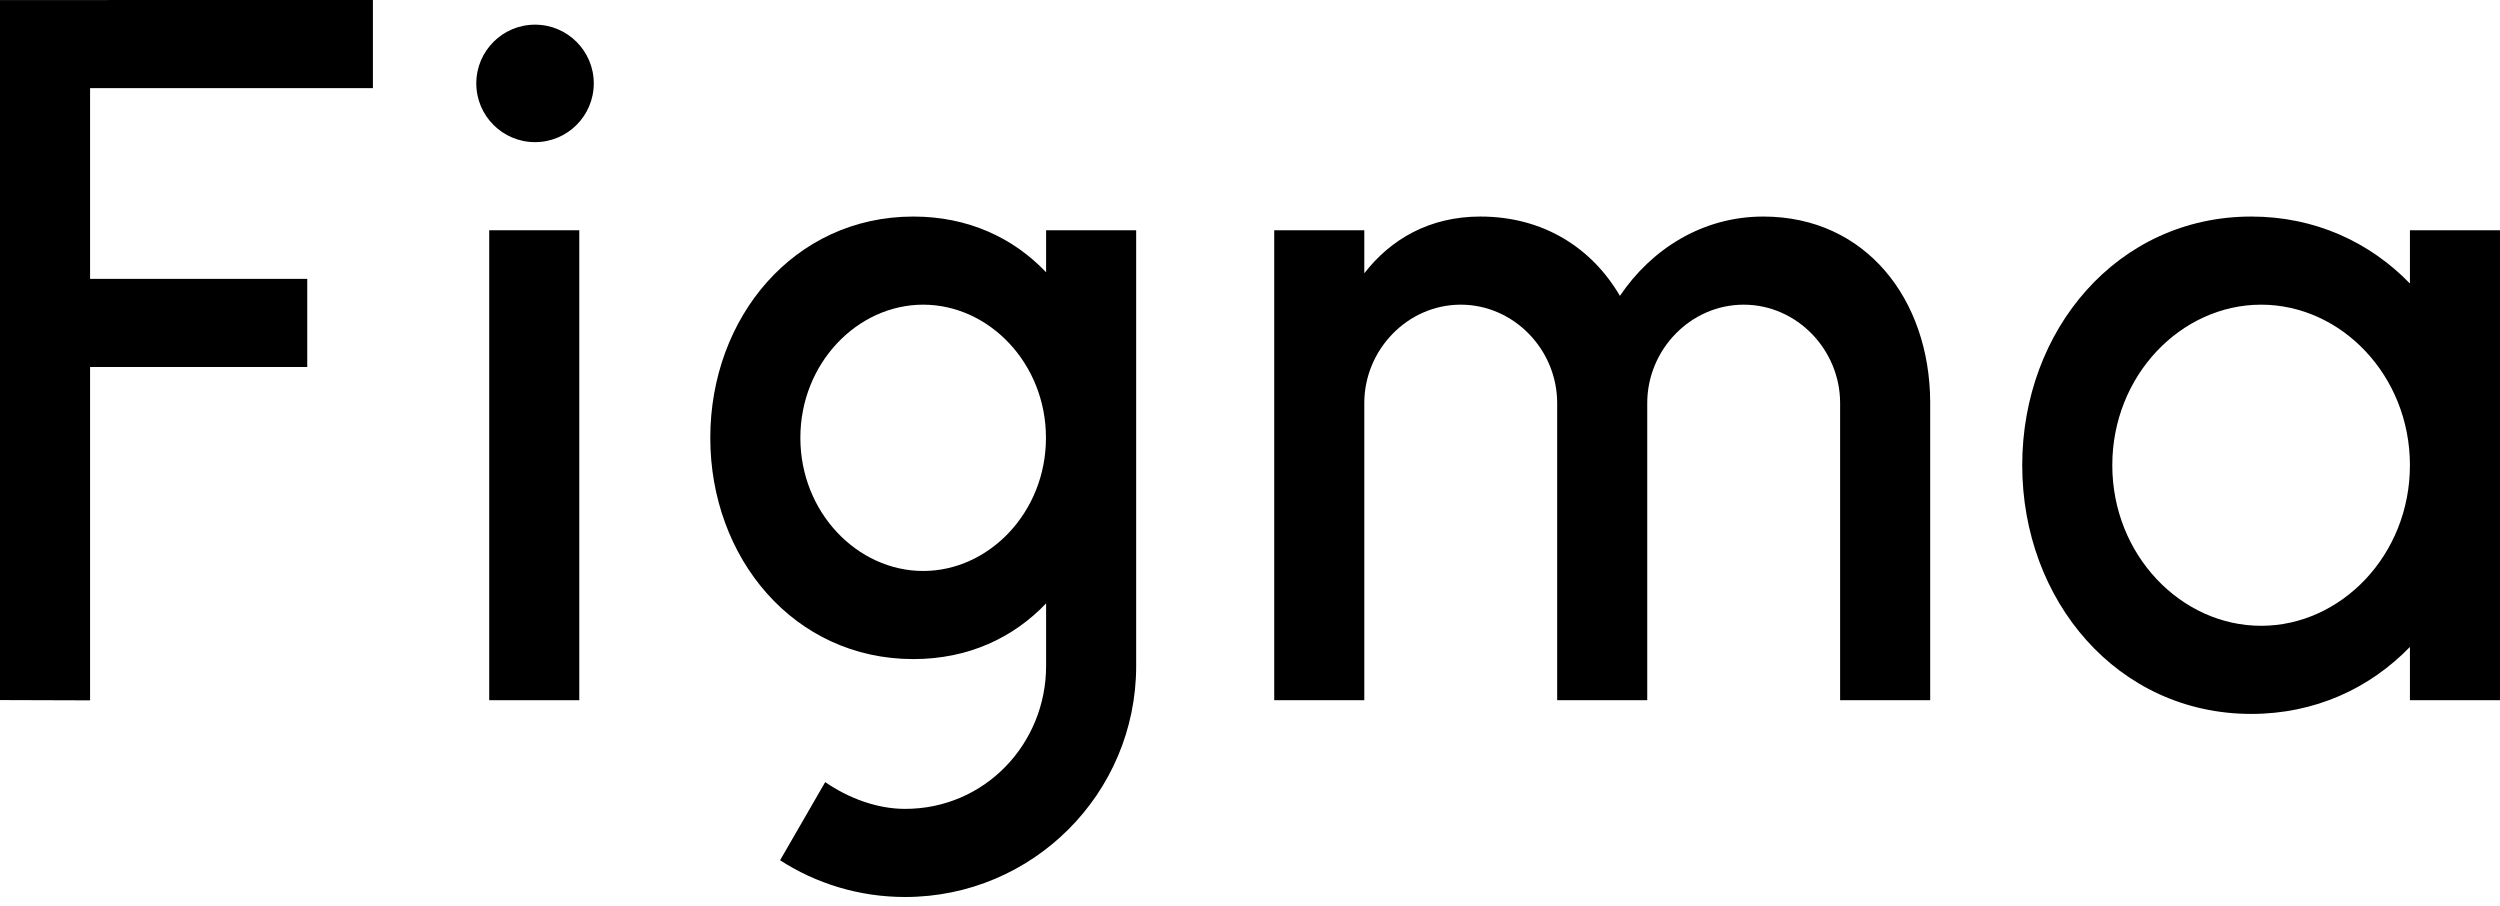
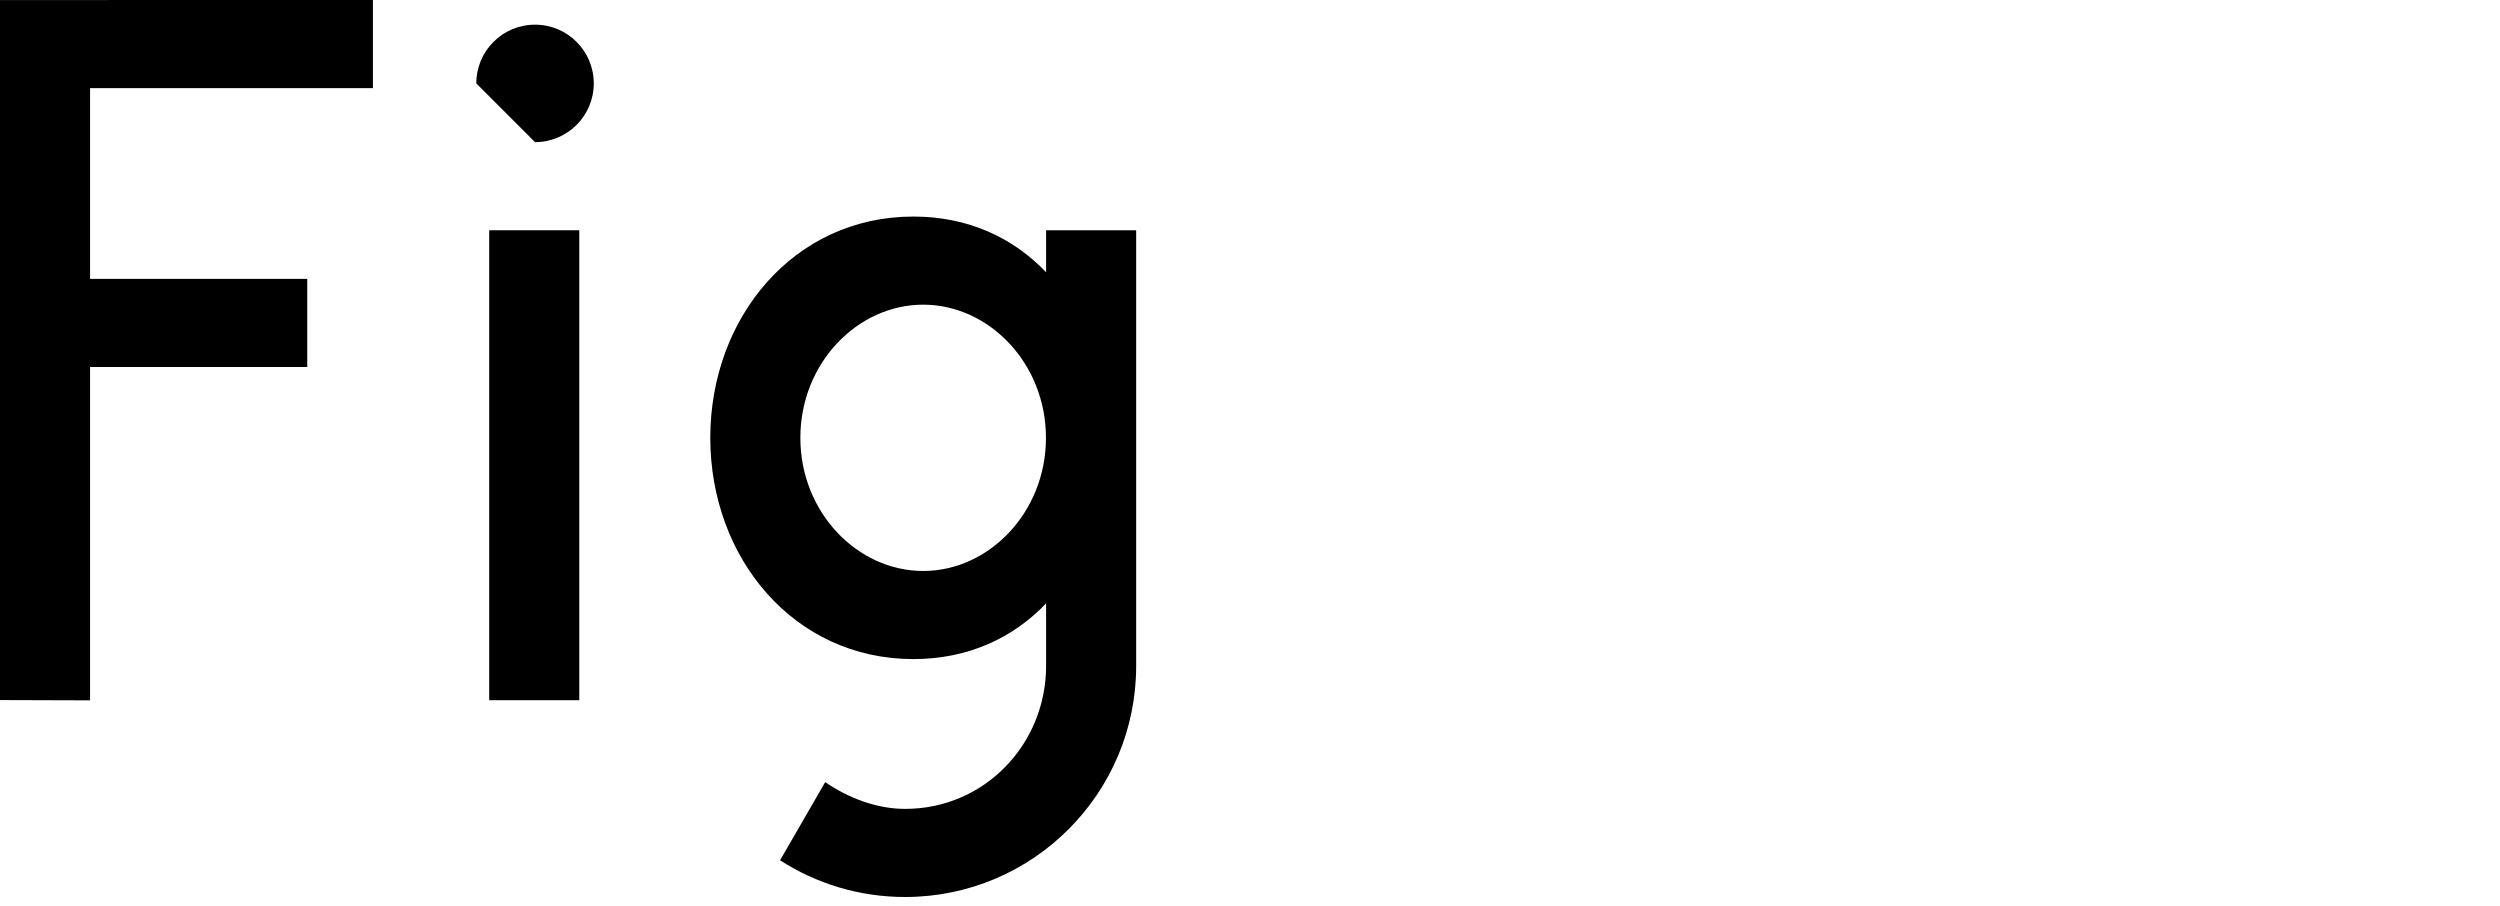
<svg xmlns="http://www.w3.org/2000/svg" fill="none" viewBox="0 0 720 261" height="261" width="720">
-   <rect transform="scale(3)" fill-opacity="0" fill="black" height="86.112" width="240" />
  <path fill="black" d="M0 0.013V201.62L25.941 201.7V105.692H88.487V80.315H25.941V25.377H107.398V0L0 0.013Z" />
-   <path fill="black" d="M154.09 40.938C163.434 40.938 171.008 33.363 171.008 24.02C171.008 14.676 163.434 7.102 154.09 7.102C144.747 7.102 137.172 14.676 137.172 24.02C137.172 33.363 144.747 40.938 154.09 40.938Z" />
+   <path fill="black" d="M154.09 40.938C163.434 40.938 171.008 33.363 171.008 24.02C171.008 14.676 163.434 7.102 154.09 7.102C144.747 7.102 137.172 14.676 137.172 24.02Z" />
  <path fill="black" d="M140.894 66.315V201.66H166.835V66.315H140.894Z" />
  <path fill="black" d="M263.05 62.367C228.602 62.367 204.562 91.502 204.562 126.092C204.562 160.683 228.602 189.817 263.05 189.817C278.821 189.817 291.818 183.711 301.277 173.772V191.791C301.277 214.215 283.663 232.958 260.674 232.958C252.411 232.958 244.201 229.755 237.66 225.247L224.662 247.759C235.043 254.451 247.405 258.335 260.674 258.335C297.426 258.335 327.218 228.542 327.218 191.791V66.315H301.277V78.413C291.818 68.473 278.821 62.367 263.05 62.367ZM230.503 126.092C230.503 104.621 246.927 87.745 265.87 87.745C284.814 87.745 301.237 104.621 301.237 126.092C301.237 147.563 284.814 164.44 265.87 164.44C246.927 164.44 230.503 147.563 230.503 126.092Z" clip-rule="evenodd" fill-rule="evenodd" />
-   <path fill="black" d="M420.691 87.745C405.352 87.745 392.917 100.743 392.917 116.082V201.66H366.976V66.315H392.917V78.713C400.518 68.888 411.716 62.367 426.33 62.367C444.507 62.367 458.458 71.396 466.538 85.213C475.523 71.867 490.179 62.367 507.819 62.367C537.344 62.367 555.721 86.188 555.895 115.659C555.895 115.748 555.895 115.837 555.895 115.927V115.932V115.936L555.895 115.941C555.895 115.988 555.895 116.035 555.895 116.082V201.66H529.954V116.082C529.954 100.743 517.519 87.745 502.18 87.745C486.84 87.745 474.406 100.743 474.406 116.082V201.66H448.465V116.082C448.465 100.743 436.03 87.745 420.691 87.745Z" />
-   <path fill="black" d="M694.059 81.658C682.518 69.741 666.713 62.367 648.38 62.367C609.788 62.367 582.4 95.042 582.4 133.987C582.4 172.932 609.788 205.607 648.38 205.607C666.713 205.607 682.518 198.234 694.059 186.317V201.66H720V66.315H694.059V81.658ZM608.341 133.987C608.341 108.15 628.124 87.745 651.2 87.745C674.275 87.745 694.059 108.15 694.059 133.987C694.059 159.825 674.275 180.23 651.2 180.23C628.124 180.23 608.341 159.825 608.341 133.987Z" clip-rule="evenodd" fill-rule="evenodd" />
</svg>